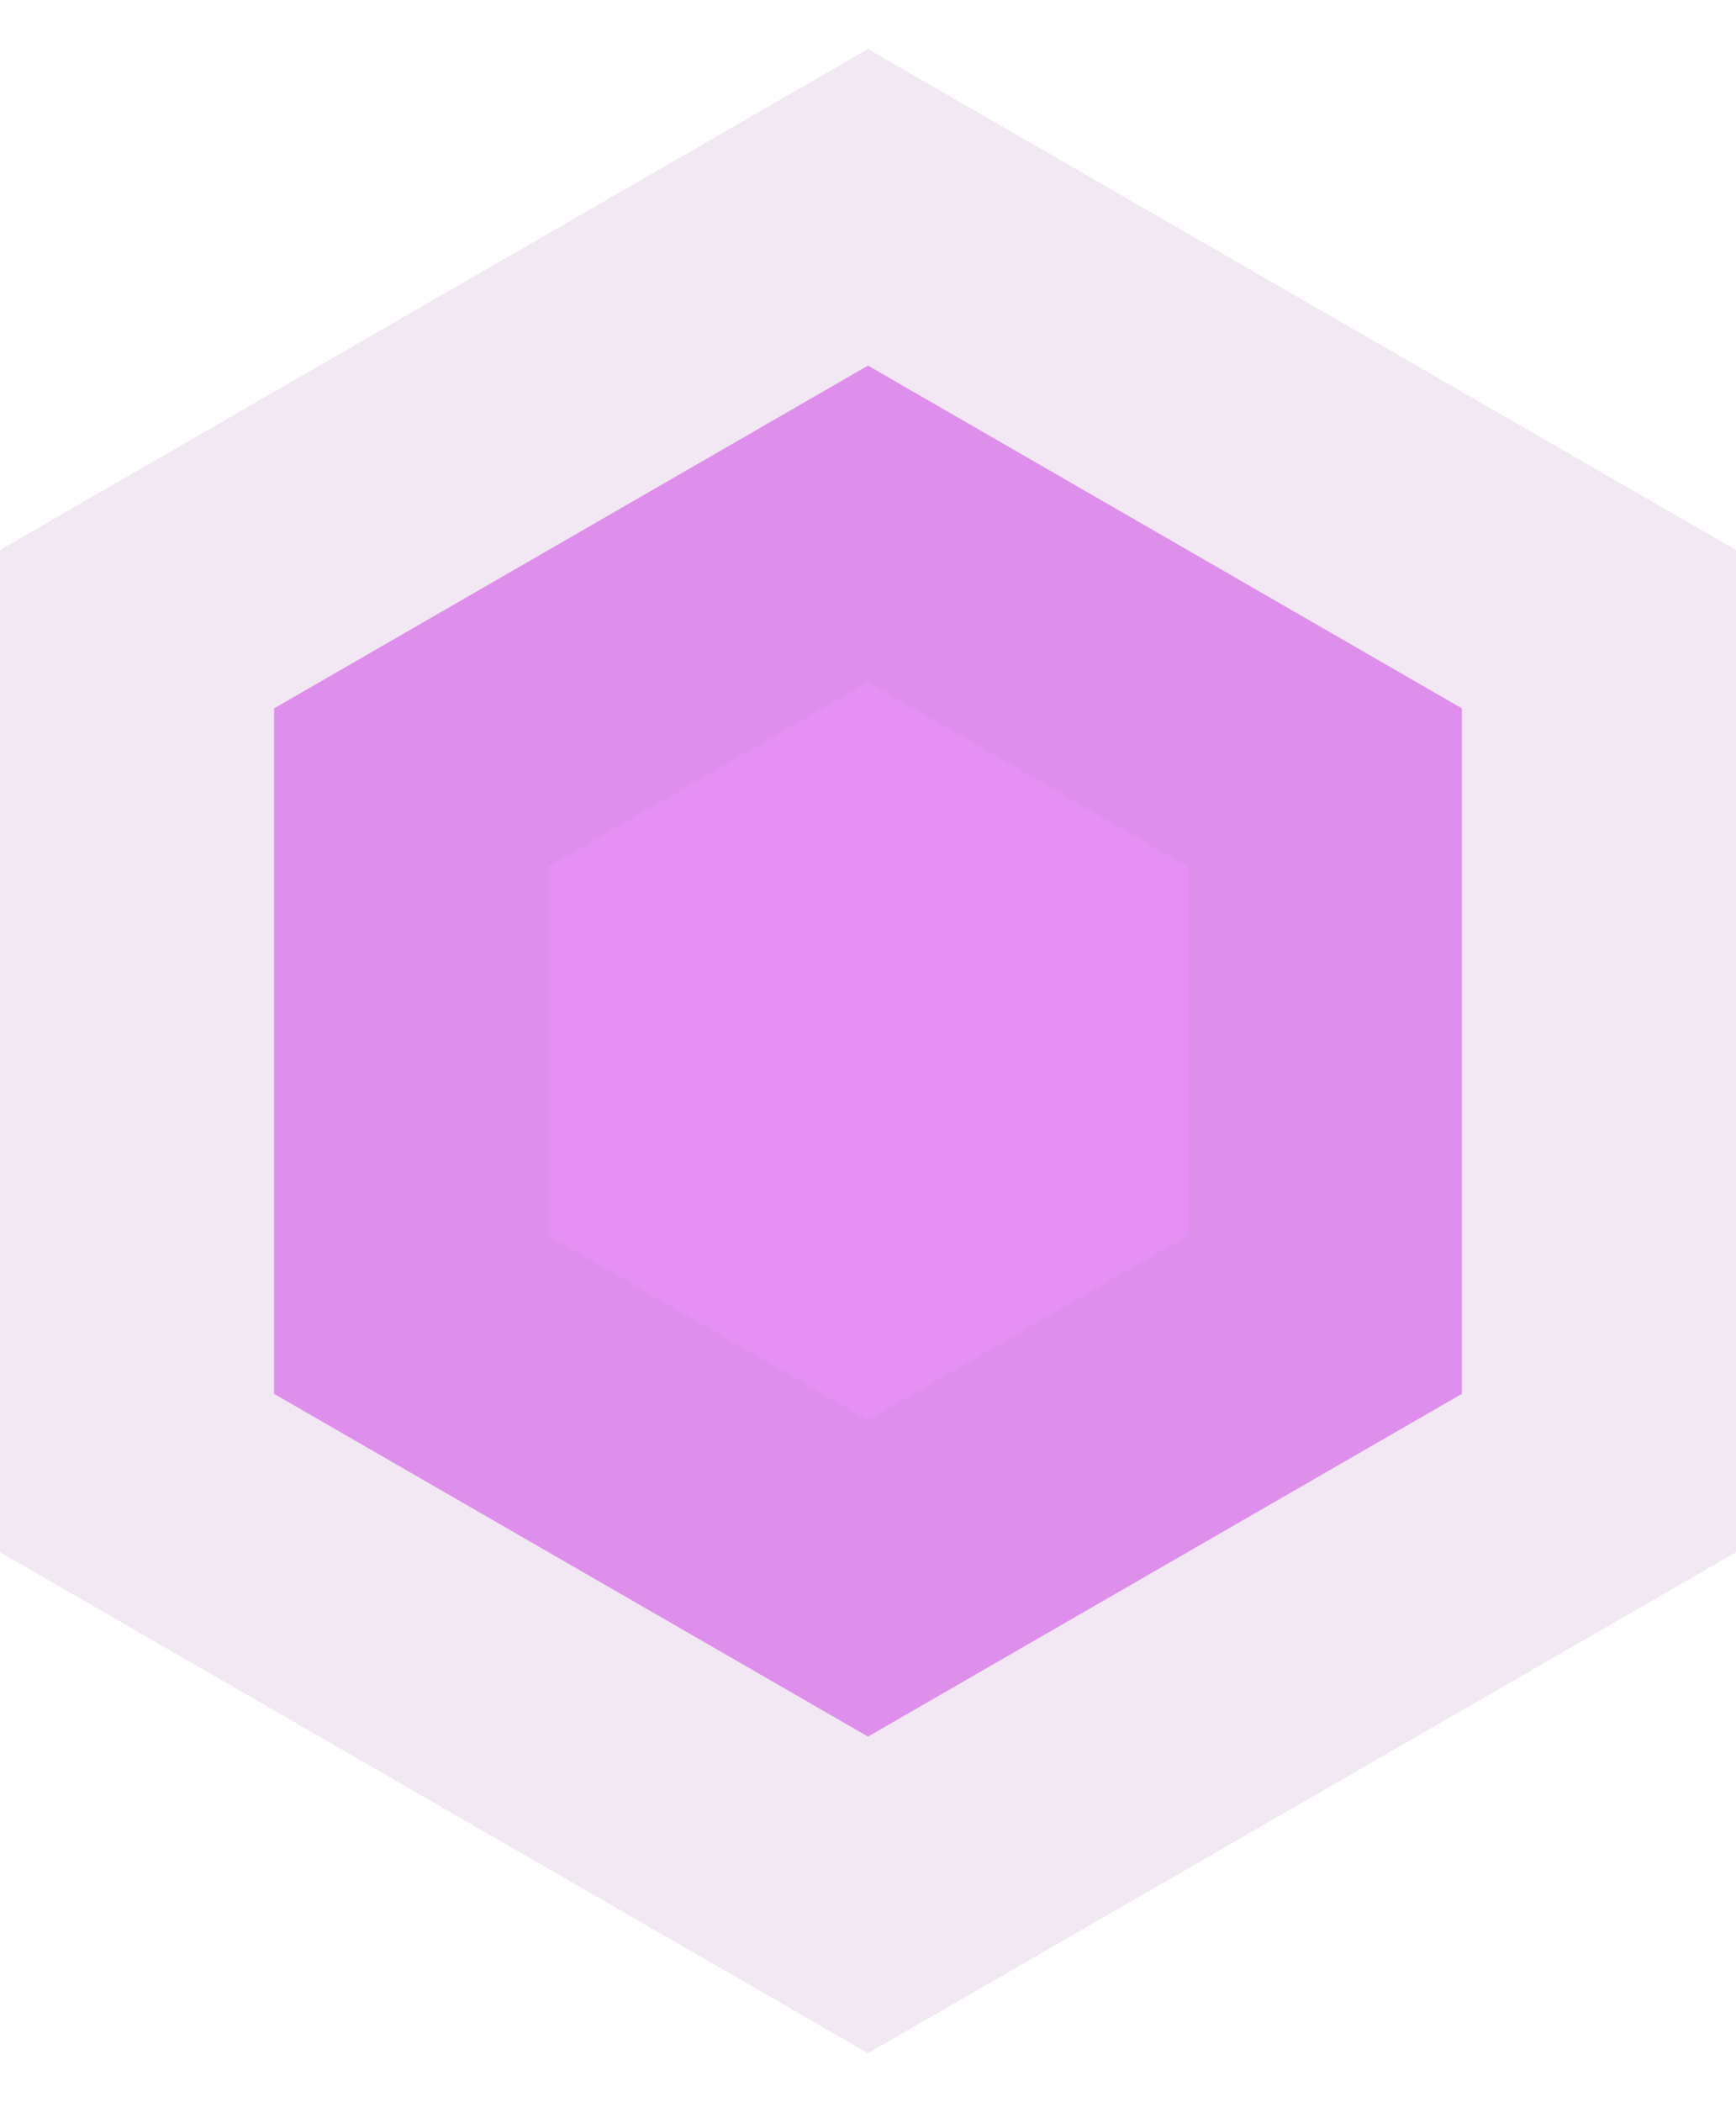
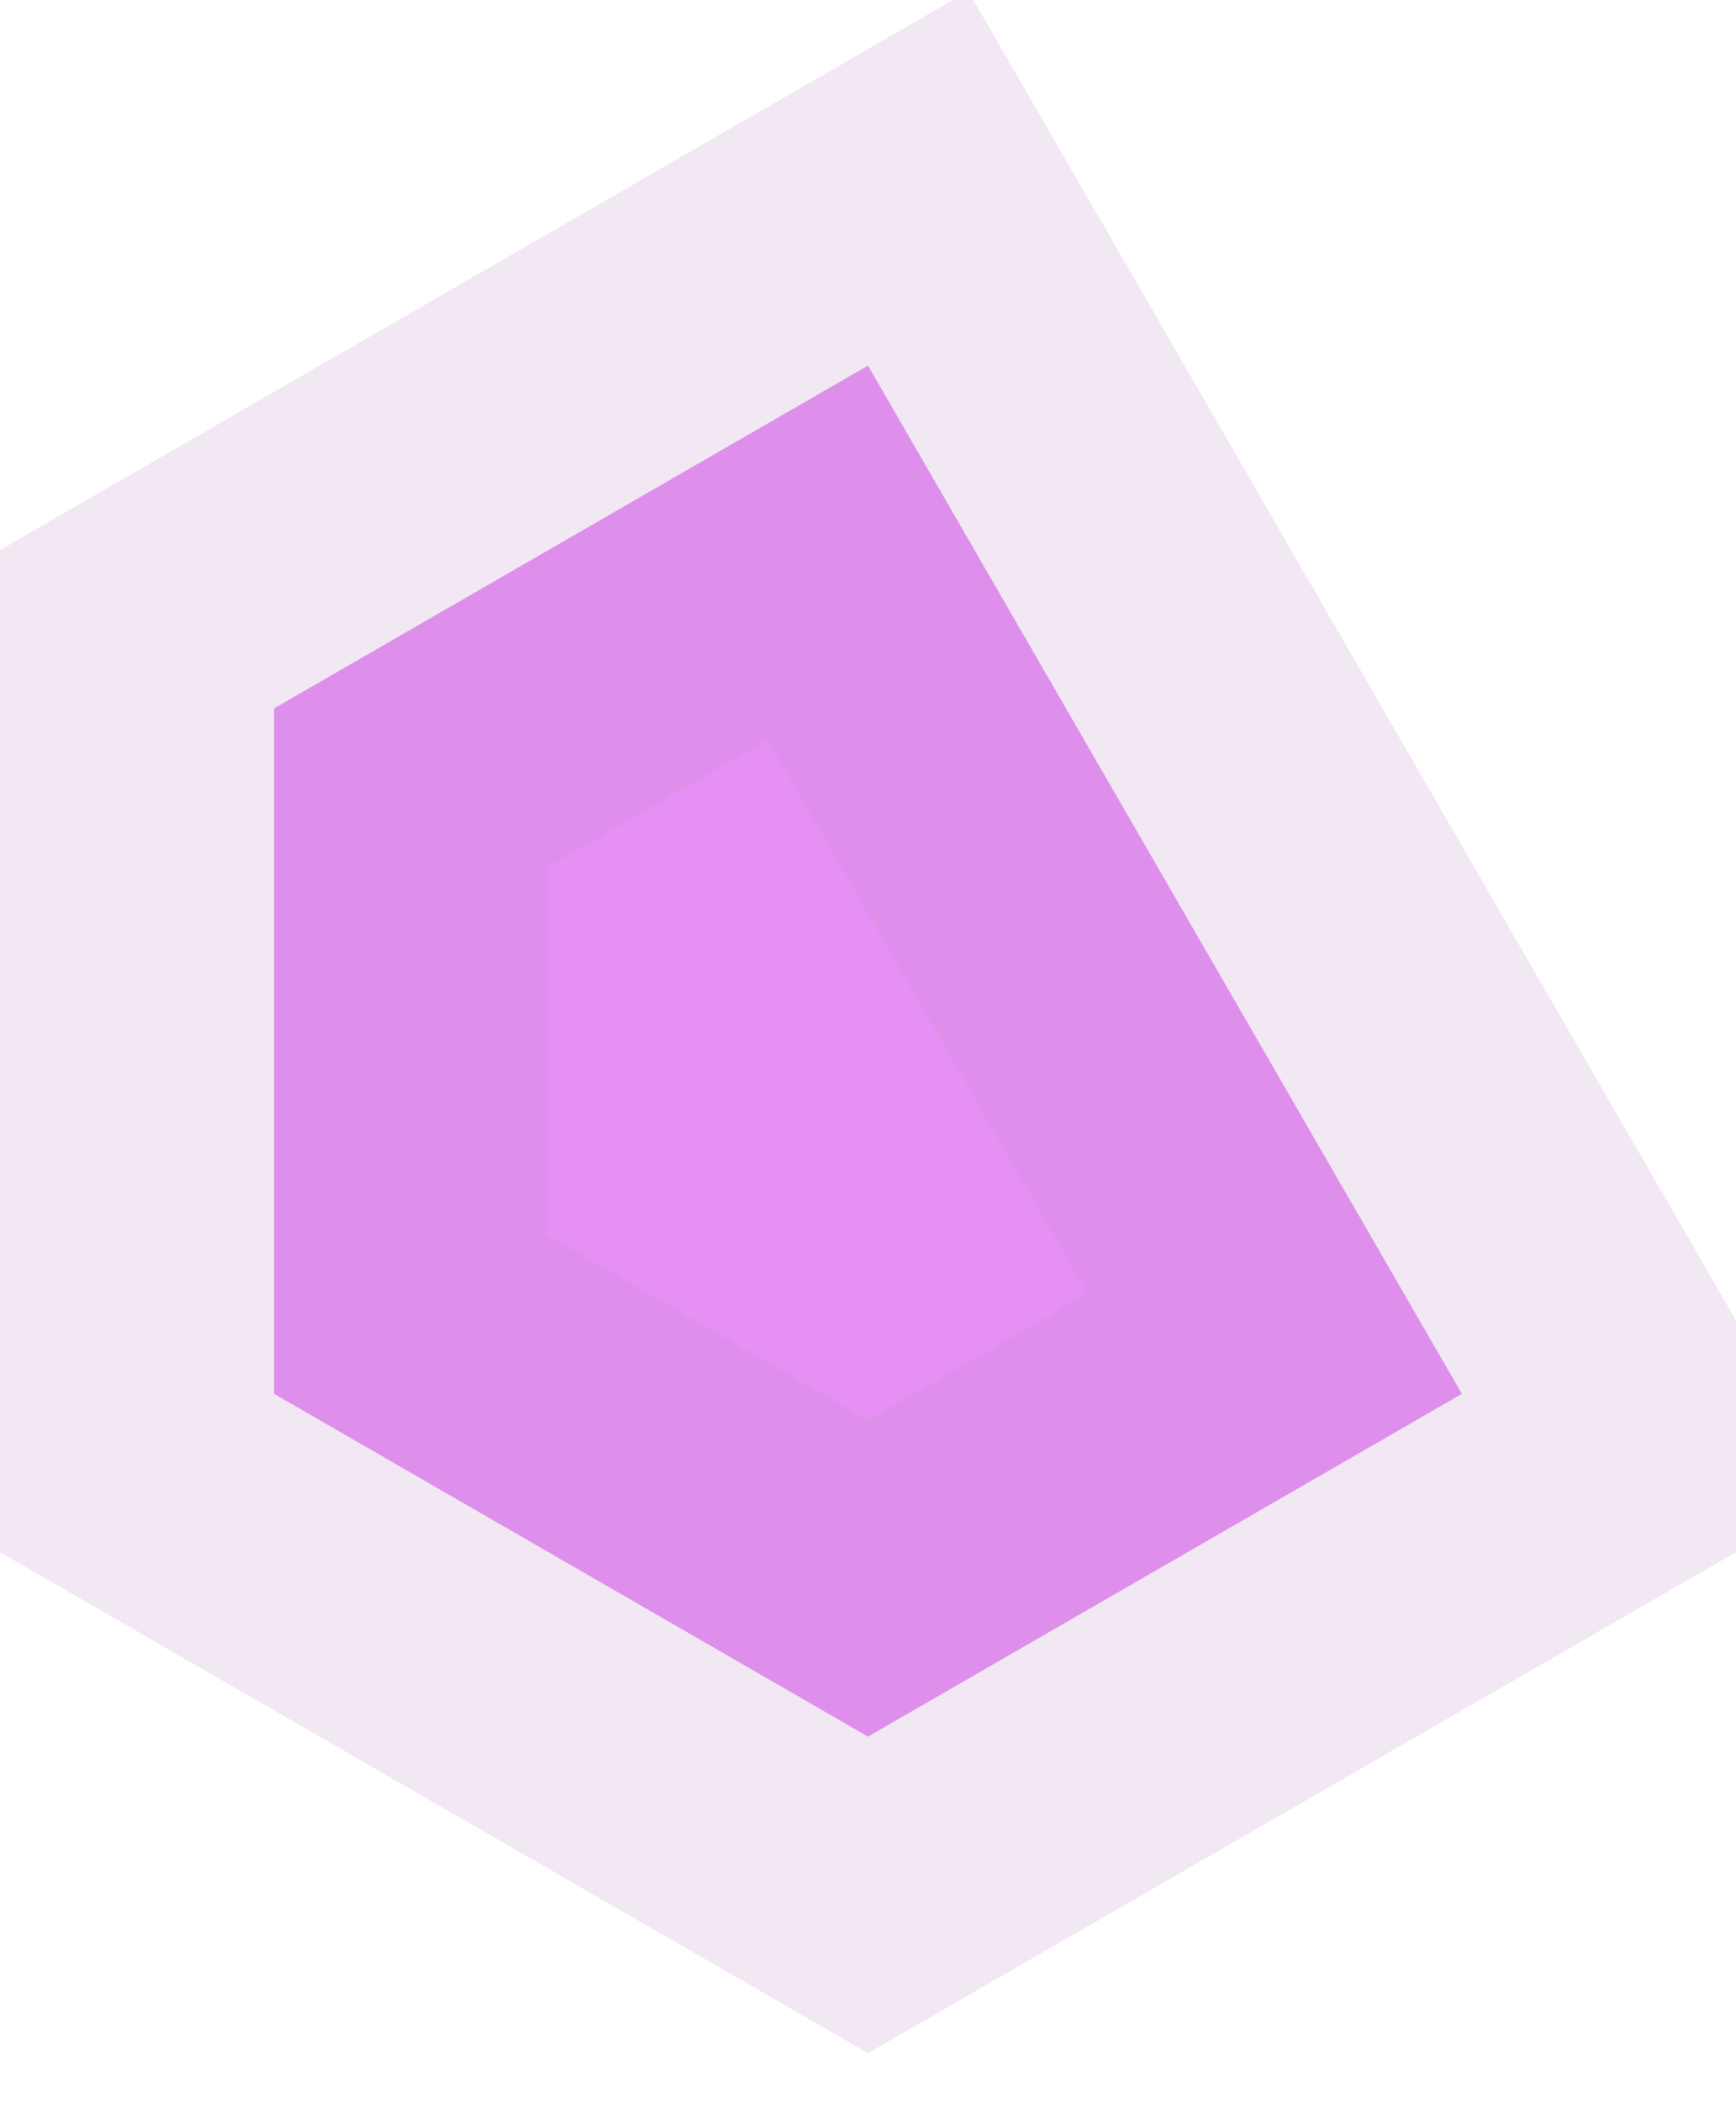
<svg xmlns="http://www.w3.org/2000/svg" width="19" height="23" viewBox="0 0 19 23" fill="none">
-   <path d="M16 15.25L16 7.75L9.5 4L3 7.75L3 15.25L9.5 19L16 15.25Z" fill="#E690F5" stroke="#BF90C7" stroke-opacity="0.2" stroke-width="6" stroke-miterlimit="10" />
+   <path d="M16 15.25L9.5 4L3 7.75L3 15.25L9.5 19L16 15.25Z" fill="#E690F5" stroke="#BF90C7" stroke-opacity="0.2" stroke-width="6" stroke-miterlimit="10" />
</svg>